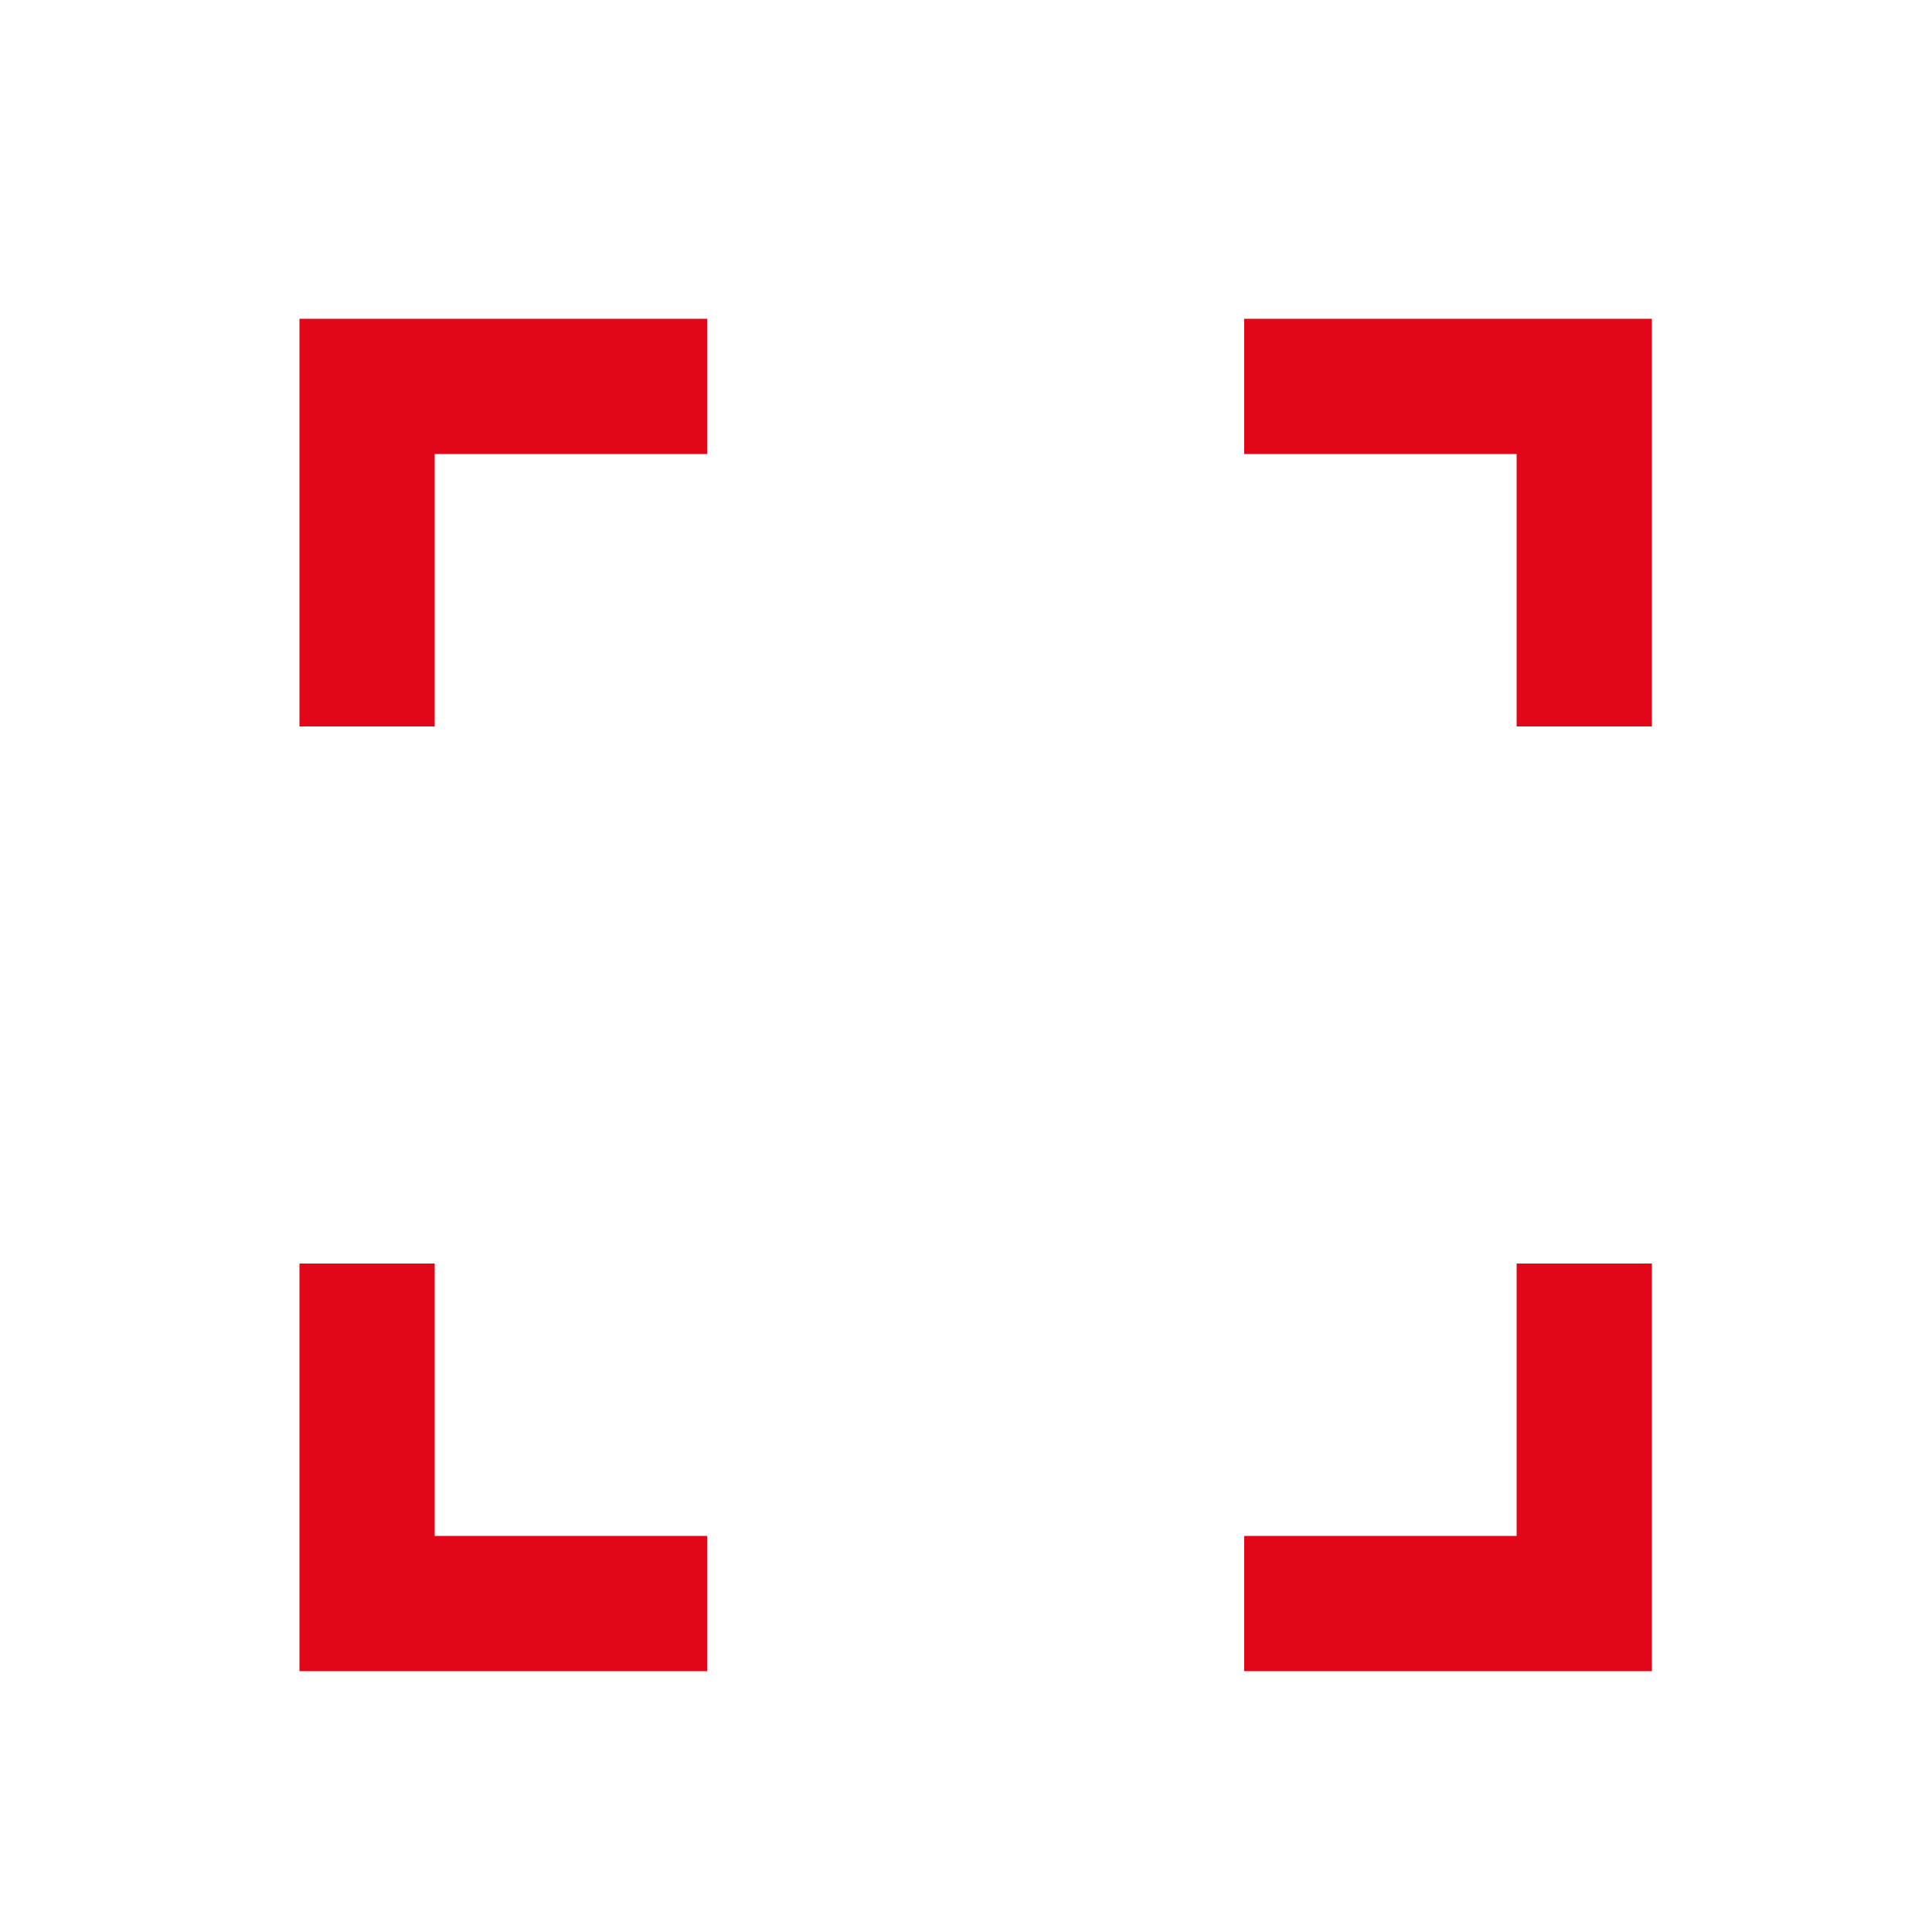
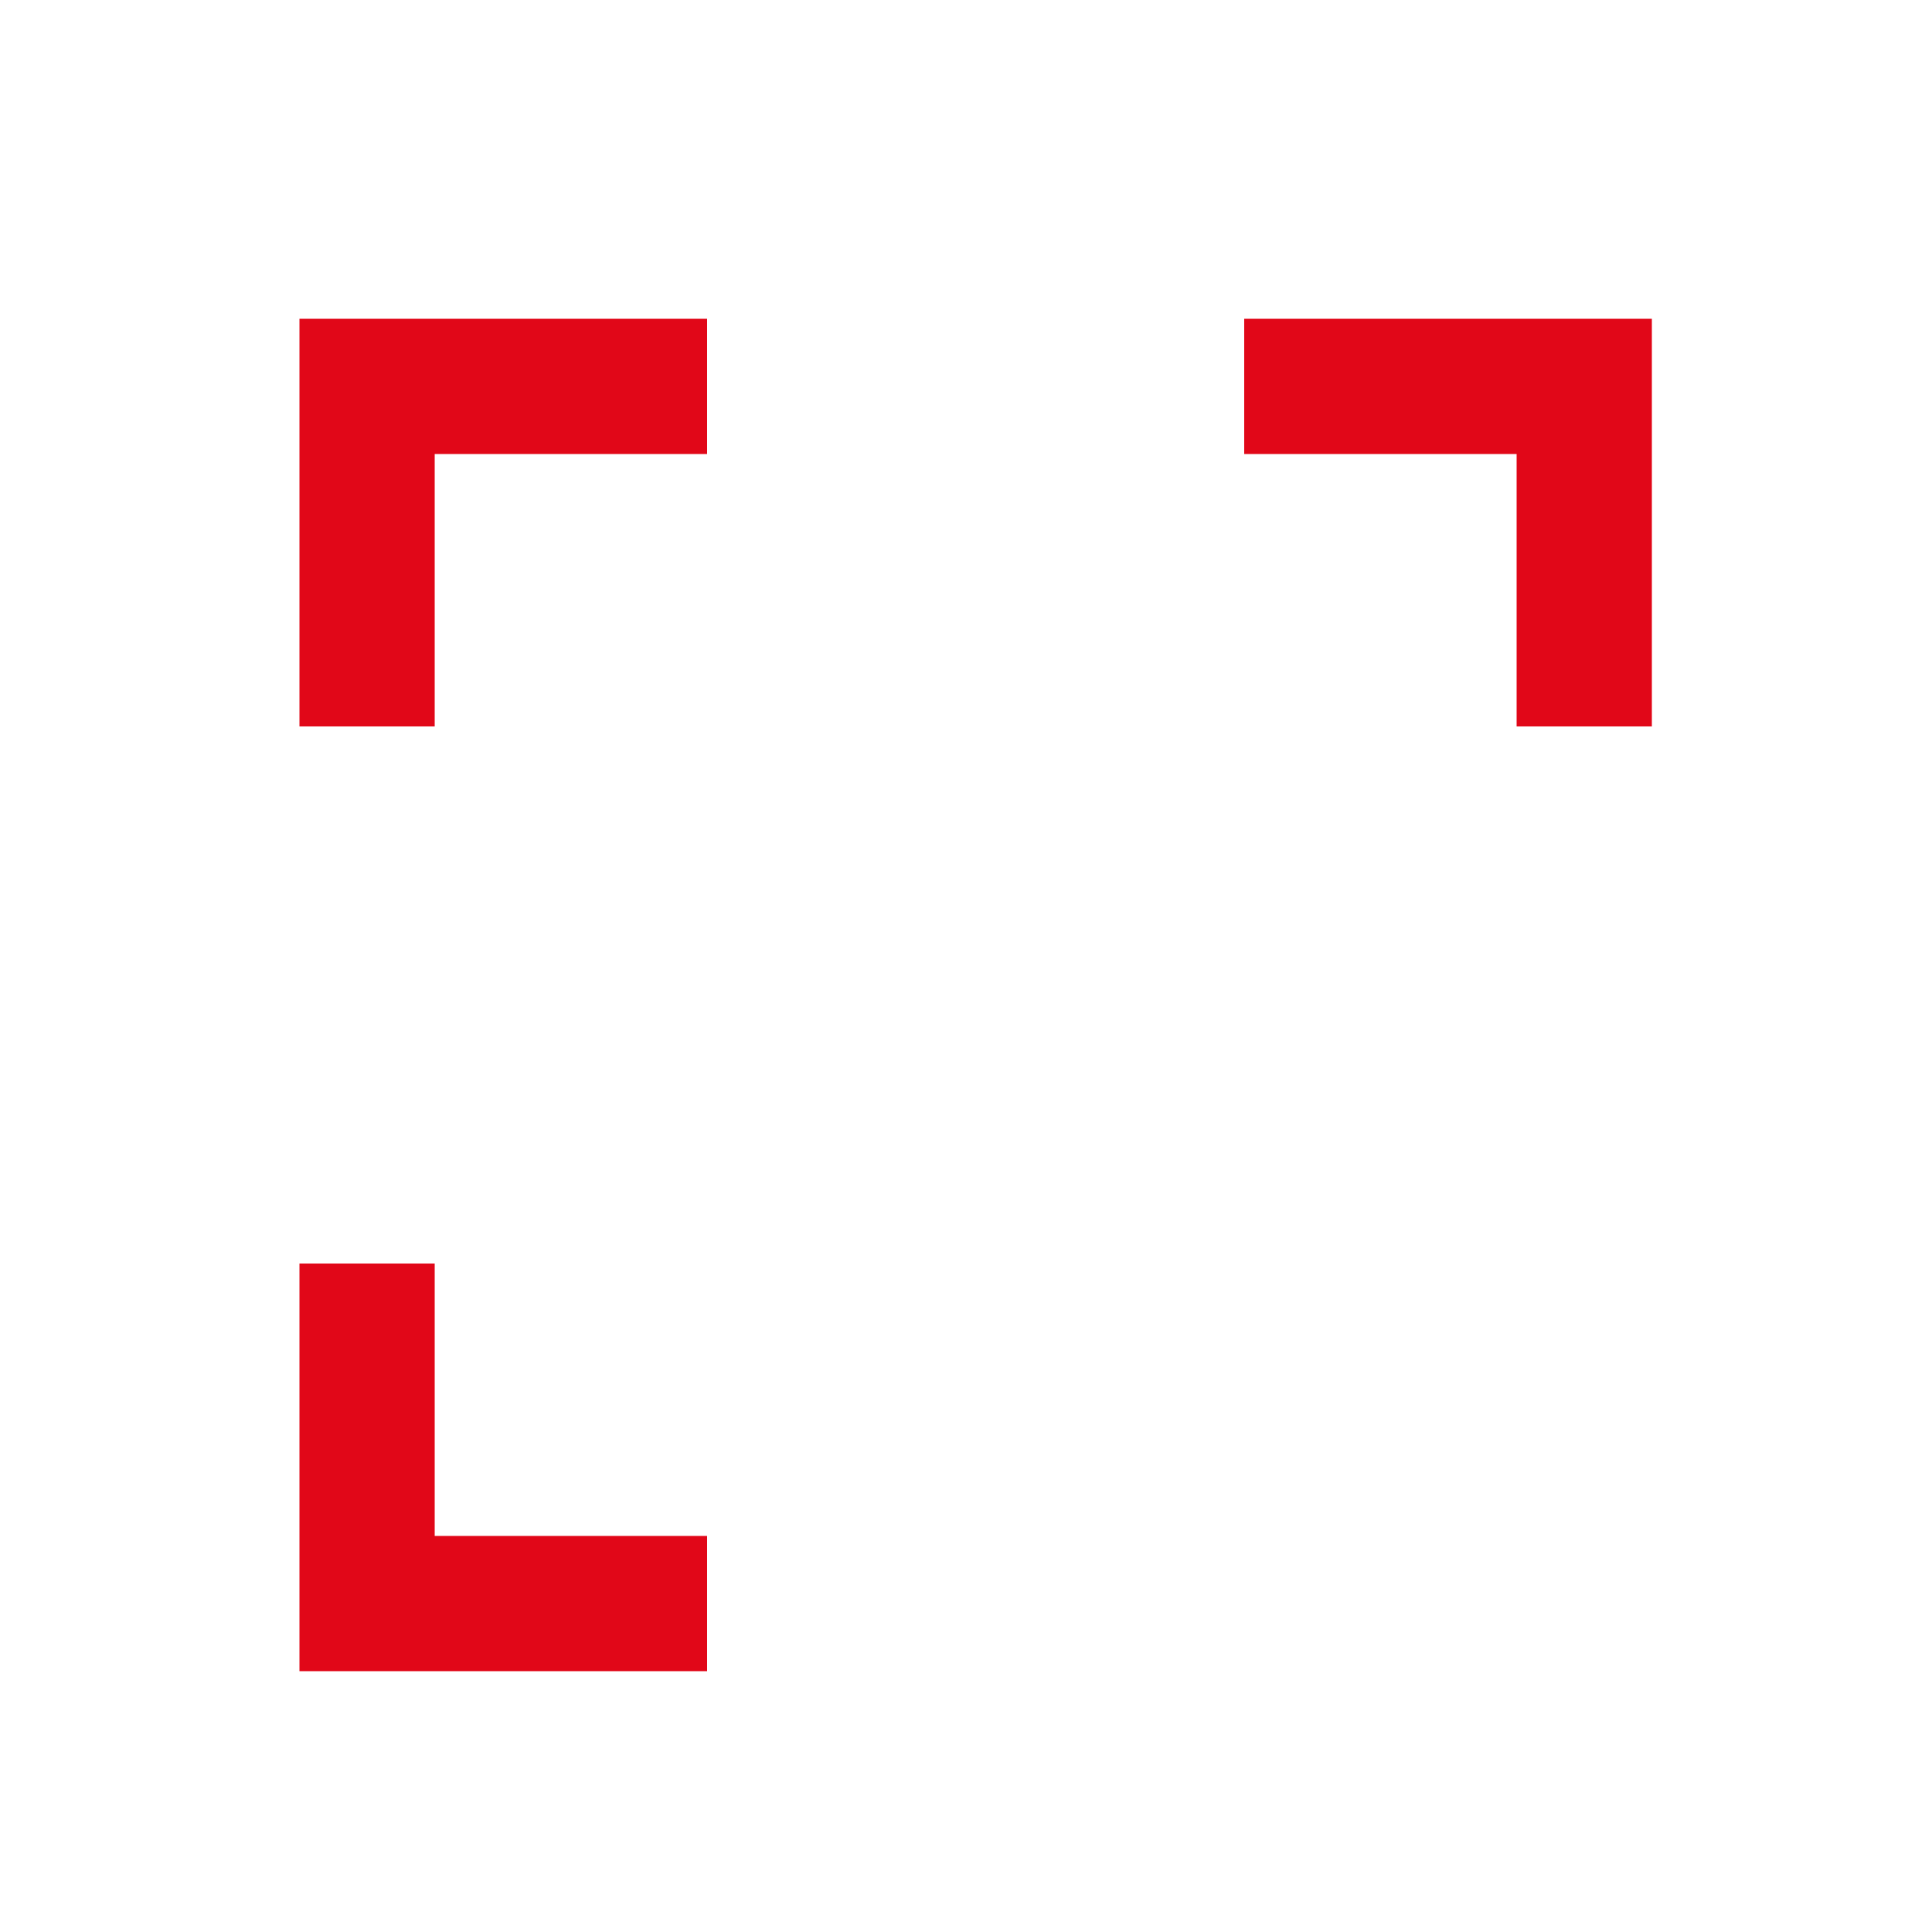
<svg xmlns="http://www.w3.org/2000/svg" version="1.1" x="0px" y="0px" viewBox="0 0 100 100" style="enable-background:new 0 0 100 100;" xml:space="preserve">
  <style type="text/css">
	.st0{display:none;}
	.st1{display:inline;fill:#E10718;}
	.st2{fill:#E10718;}
	.st3{display:inline;}
</style>
  <g id="tipologia" class="st0">
    <path class="st1" d="M0.6,10.9h21.8v21.8H0.6V10.9z" />
    <path class="st1" d="M29.3,10.9H99v21.8H29.3V10.9z" />
    <path class="st1" d="M0.6,39.2h21.8v21.8H0.6V39.2z" />
    <path class="st1" d="M29.3,39.2H99v21.8H29.3V39.2z" />
    <path class="st1" d="M0.6,67.4h21.8v21.8H0.6V67.4z" />
    <path class="st1" d="M29.3,67.4H99v21.8H29.3V67.4z" />
  </g>
  <g id="contratto" class="st0">
    <path class="st1" d="M50,2C23.5,2,2,23.5,2,50c0,26.5,21.5,48,48,48s48-21.5,48-48C98,23.5,76.5,2,50,2z M45.4,79.5   c-0.6,0.7-1.7,0.8-2.4,0.1L16.4,54.4c-0.7-0.7-0.7-1.8-0.1-2.5l8.5-8.9c0.7-0.7,1.8-0.7,2.5-0.1l14.5,13.7c0.7,0.7,1.8,0.6,2.4-0.1   l28.4-33c0.6-0.7,1.7-0.8,2.5-0.2l9.3,8c0.7,0.6,0.8,1.7,0.2,2.5L45.4,79.5z" />
  </g>
  <g id="superficie">
    <g>
      <polygon class="st2" points="64.4,23.5 78.5,23.5 78.5,37.6 85.5,37.6 85.5,16.5 64.4,16.5   " />
      <polygon class="st2" points="22.5,37.6 22.5,23.5 36.6,23.5 36.6,16.5 15.5,16.5 15.5,37.6   " />
-       <polygon class="st2" points="78.5,65.4 78.5,79.5 64.4,79.5 64.4,86.5 85.5,86.5 85.5,65.4   " />
      <polygon class="st2" points="36.6,79.5 22.5,79.5 22.5,65.4 15.5,65.4 15.5,86.5 36.6,86.5   " />
    </g>
  </g>
  <g id="vani" class="st0">
    <g class="st3">
      <path class="st2" d="M95,89.7H7V11.3h46V35h42V89.7z M11,85.7h80V39H49V15.3H11V85.7z" />
    </g>
    <g class="st3">
      <polygon class="st2" points="25,84.2 12.5,84.2 12.5,16.8 17,16.8 17,9.8 5.5,9.8 5.5,91.2 25,91.2   " />
      <polygon class="st2" points="54.5,33.5 54.5,9.8 43,9.8 43,16.8 47.5,16.8 47.5,40.5 89.5,40.5 89.5,84.2 80,84.2 80,91.2     96.5,91.2 96.5,33.5   " />
    </g>
  </g>
  <g id="prezzo" class="st0">
    <g class="st3">
      <g>
        <g>
          <path class="st2" d="M50,2C23.7,2,2.4,23.3,2.4,49.6S23.7,97.2,50,97.2s47.6-21.3,47.6-47.6S76.3,2,50,2z M66.6,73.7      c-1.4,0.6-2.9,1.2-4.4,1.6c-5.8,1.6-11.6,1.7-17.4-0.2c-7-2.3-11.6-7-14.4-13.7c-0.5-1.3-0.9-2.6-1.3-4h-5.5      c-0.9,0-1.6-0.7-1.6-1.6v-3.7c0-0.9,0.7-1.6,1.6-1.6h4.5c0-1,0-2,0-3h-4.5c-0.9,0-1.6-0.7-1.6-1.6v-3.7c0-0.9,0.7-1.6,1.6-1.6      h5.8l0.2-0.6c1.5-4.9,4.2-9.1,8.3-12.3c3.3-2.5,7-3.9,11-4.6c5.7-0.9,11.3-0.1,16.7,2c0.4,0.1,0.7,0.3,1,0.5      c1.3,0.8,1.6,1.7,1.1,3.1c-0.6,1.4-1.2,2.9-1.9,4.3c-0.6,1.2-1.4,1.6-2.7,1.3c-1.8-0.4-3.6-1-5.4-1.4c-3.8-0.8-7.7-0.8-11.4,0.6      c-3.2,1.3-5.2,3.7-6.5,6.8c0,0,0,0.1,0,0.1H51c0.9,0,1.6,0.7,1.6,1.6v3.7c0,0.9-0.7,1.6-1.6,1.6H38.2c0,1,0,2,0,3H51      c0.9,0,1.6,0.7,1.6,1.6v3.7c0,0.9-0.7,1.6-1.6,1.6H39.3c1.4,4,3.7,7.1,8,8.5c3.4,1.1,6.9,1,10.4,0.3c1.8-0.4,3.6-0.9,5.4-1.3      c1.4-0.3,2.2,0.1,2.8,1.4c0.7,1.4,1.3,2.9,1.9,4.4C68.3,72,68,73.1,66.6,73.7z" />
        </g>
      </g>
    </g>
  </g>
  <g id="indirizzo" class="st0">
    <g class="st3">
      <g>
        <path class="st2" d="M50.2,6.4C32.3,6.4,17.7,21,17.7,38.9c0,24,30,52.4,31.2,53.6c0.3,0.3,0.8,0.5,1.2,0.5     c0.4,0,0.9-0.2,1.2-0.5c1.3-1.2,31.2-29.7,31.2-53.6C82.7,21,68.1,6.4,50.2,6.4z M50.2,56.9c-9.9,0-18-8.1-18-18s8.1-18,18-18     s18,8.1,18,18S60.2,56.9,50.2,56.9z" />
      </g>
    </g>
  </g>
  <g id="energia" class="st0">
    <polygon class="st1" points="60.6,94 5.9,94 5.9,6 60.6,6 97.4,50  " />
  </g>
  <g id="consumi" class="st0">
    <g class="st3">
      <g>
        <path class="st2" d="M54.6,45H36.4c-1.6,0-3,1.3-3,3v44.5h24.1V48C57.6,46.3,56.3,45,54.6,45z" />
      </g>
    </g>
    <g class="st3">
      <g>
        <path class="st2" d="M24.6,56.9H6.8c-1.6,0-3,1.3-3,3v32.6h23.7V59.8C27.5,58.2,26.2,56.9,24.6,56.9z" />
      </g>
    </g>
    <g class="st3">
      <g>
        <path class="st2" d="M95.9,34.3L78.1,10.2c-1.2-1.6-3.5-1.6-4.7,0L55.5,34.3c-1.5,1.9-0.1,4.7,2.3,4.7H64v53.4h23.7V39.1h5.9     C96,39.1,97.4,36.3,95.9,34.3z" />
      </g>
    </g>
  </g>
</svg>